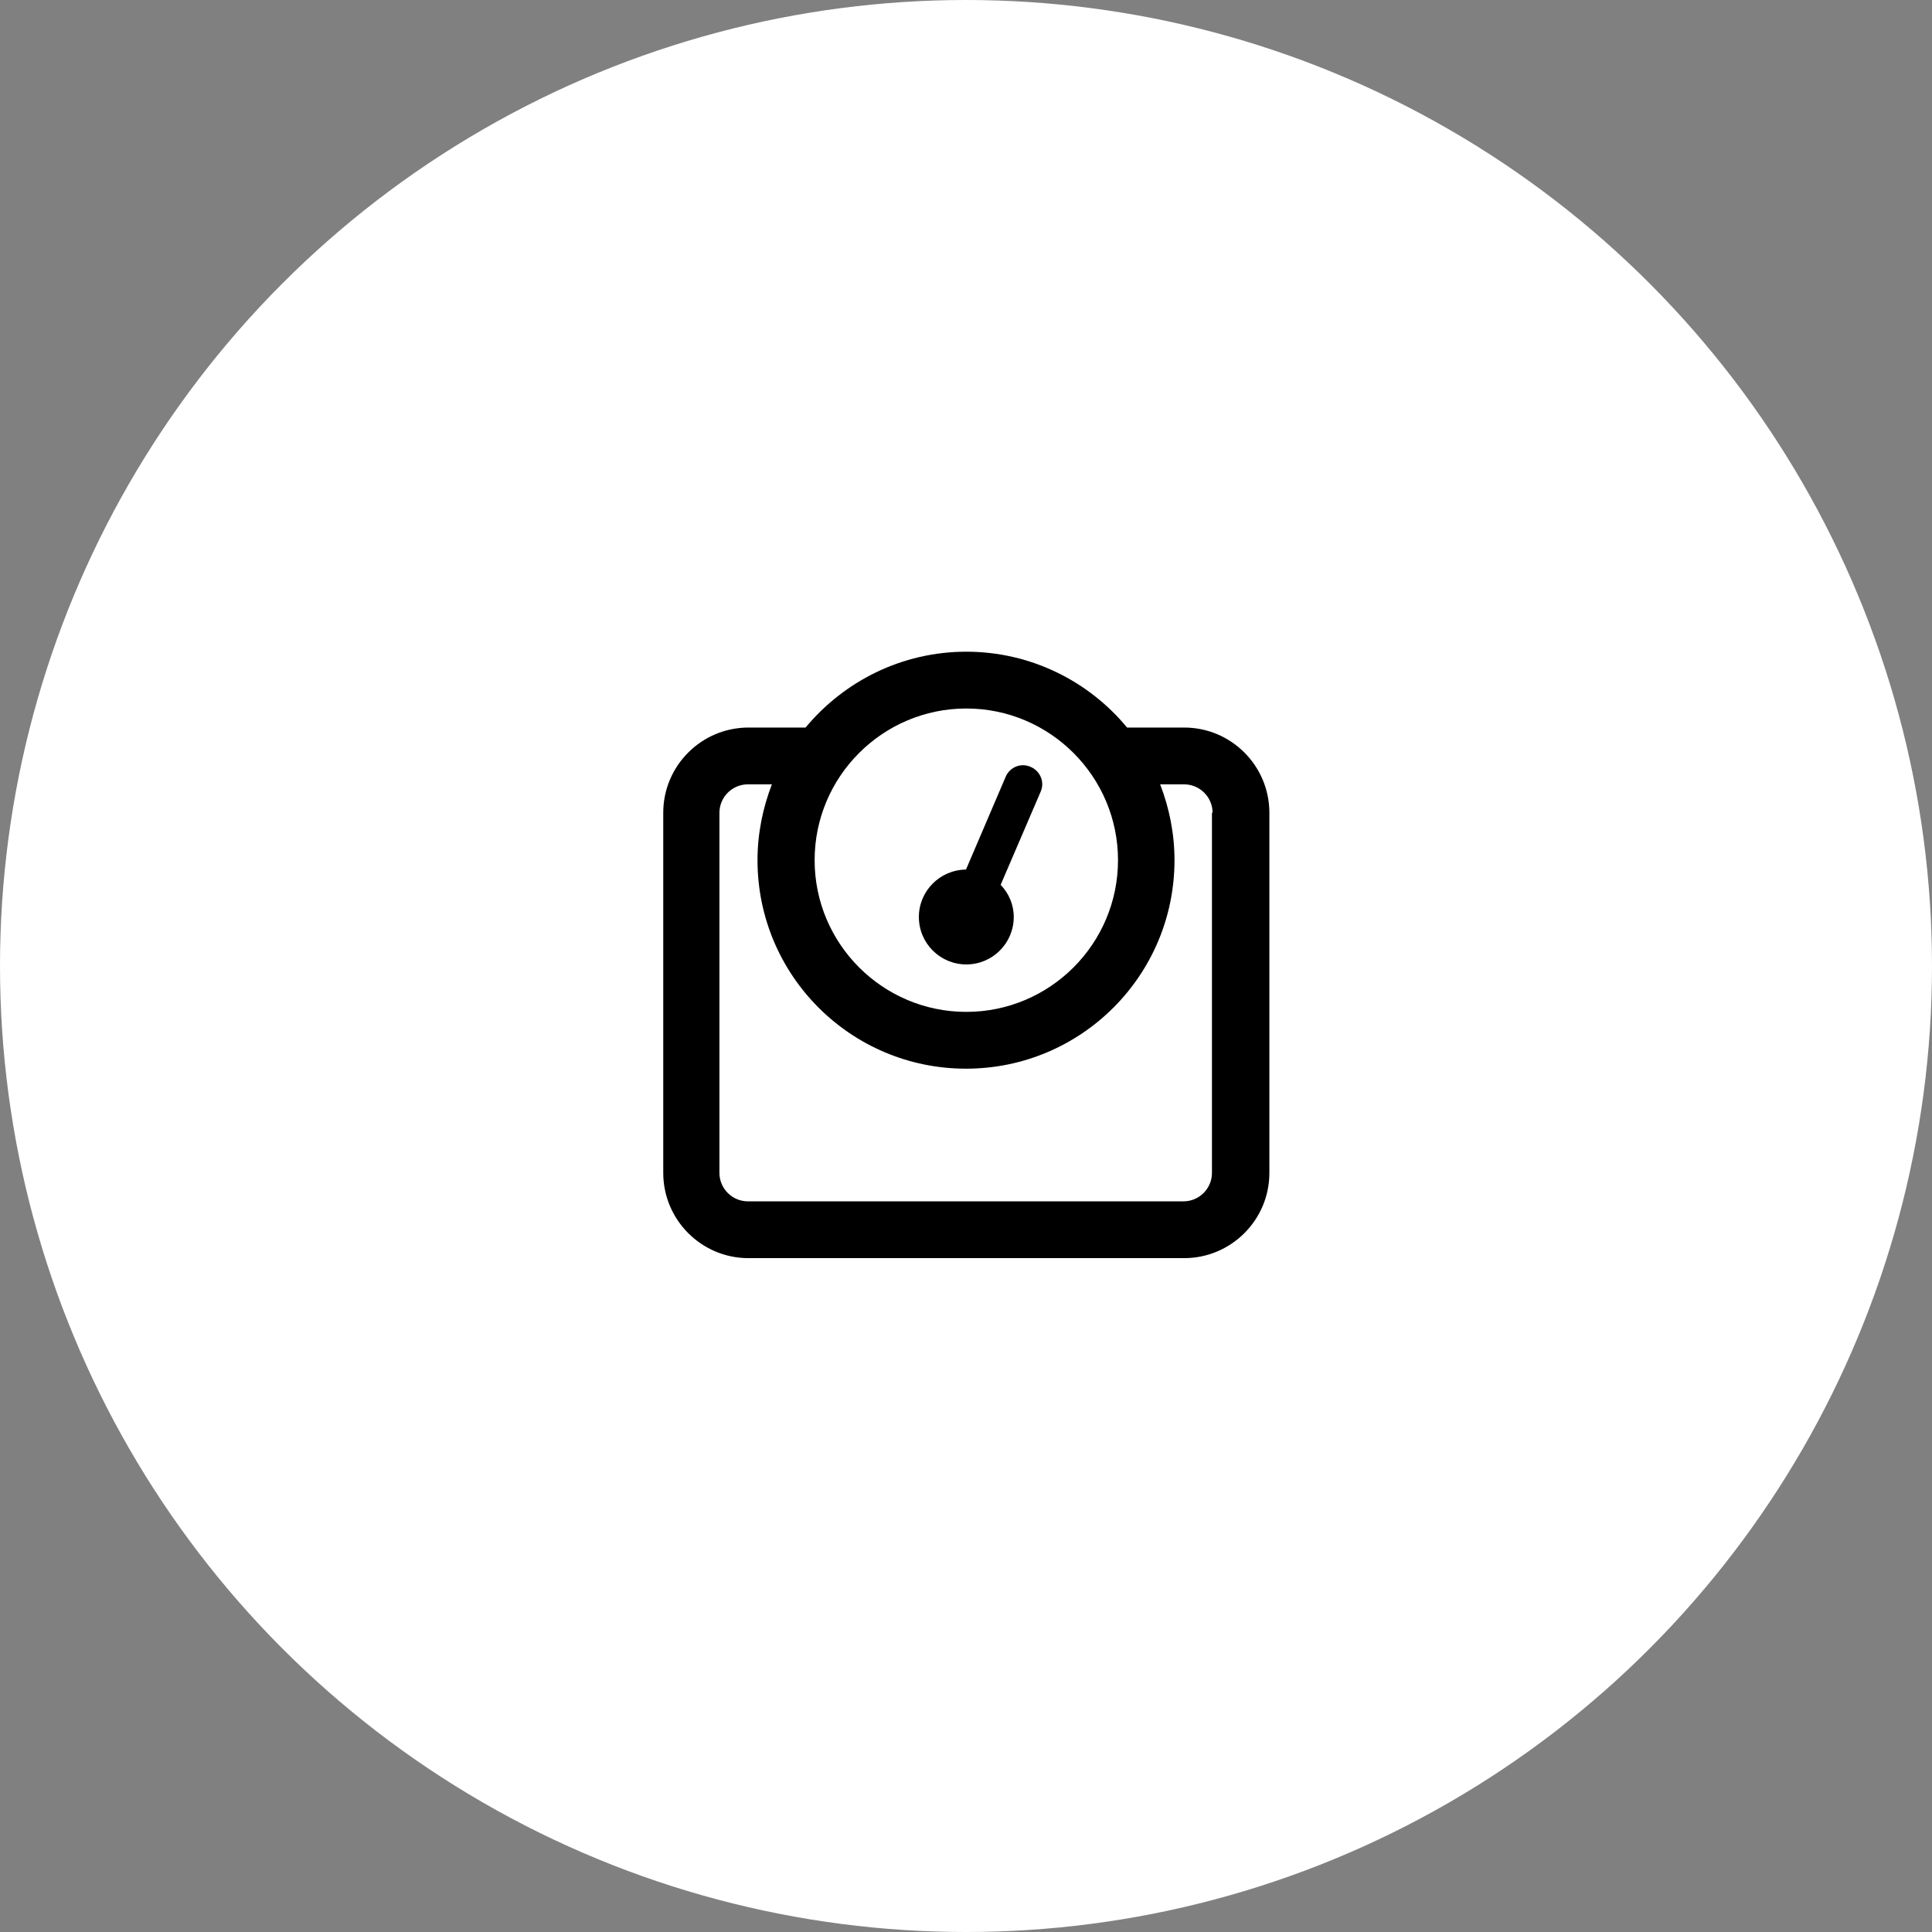
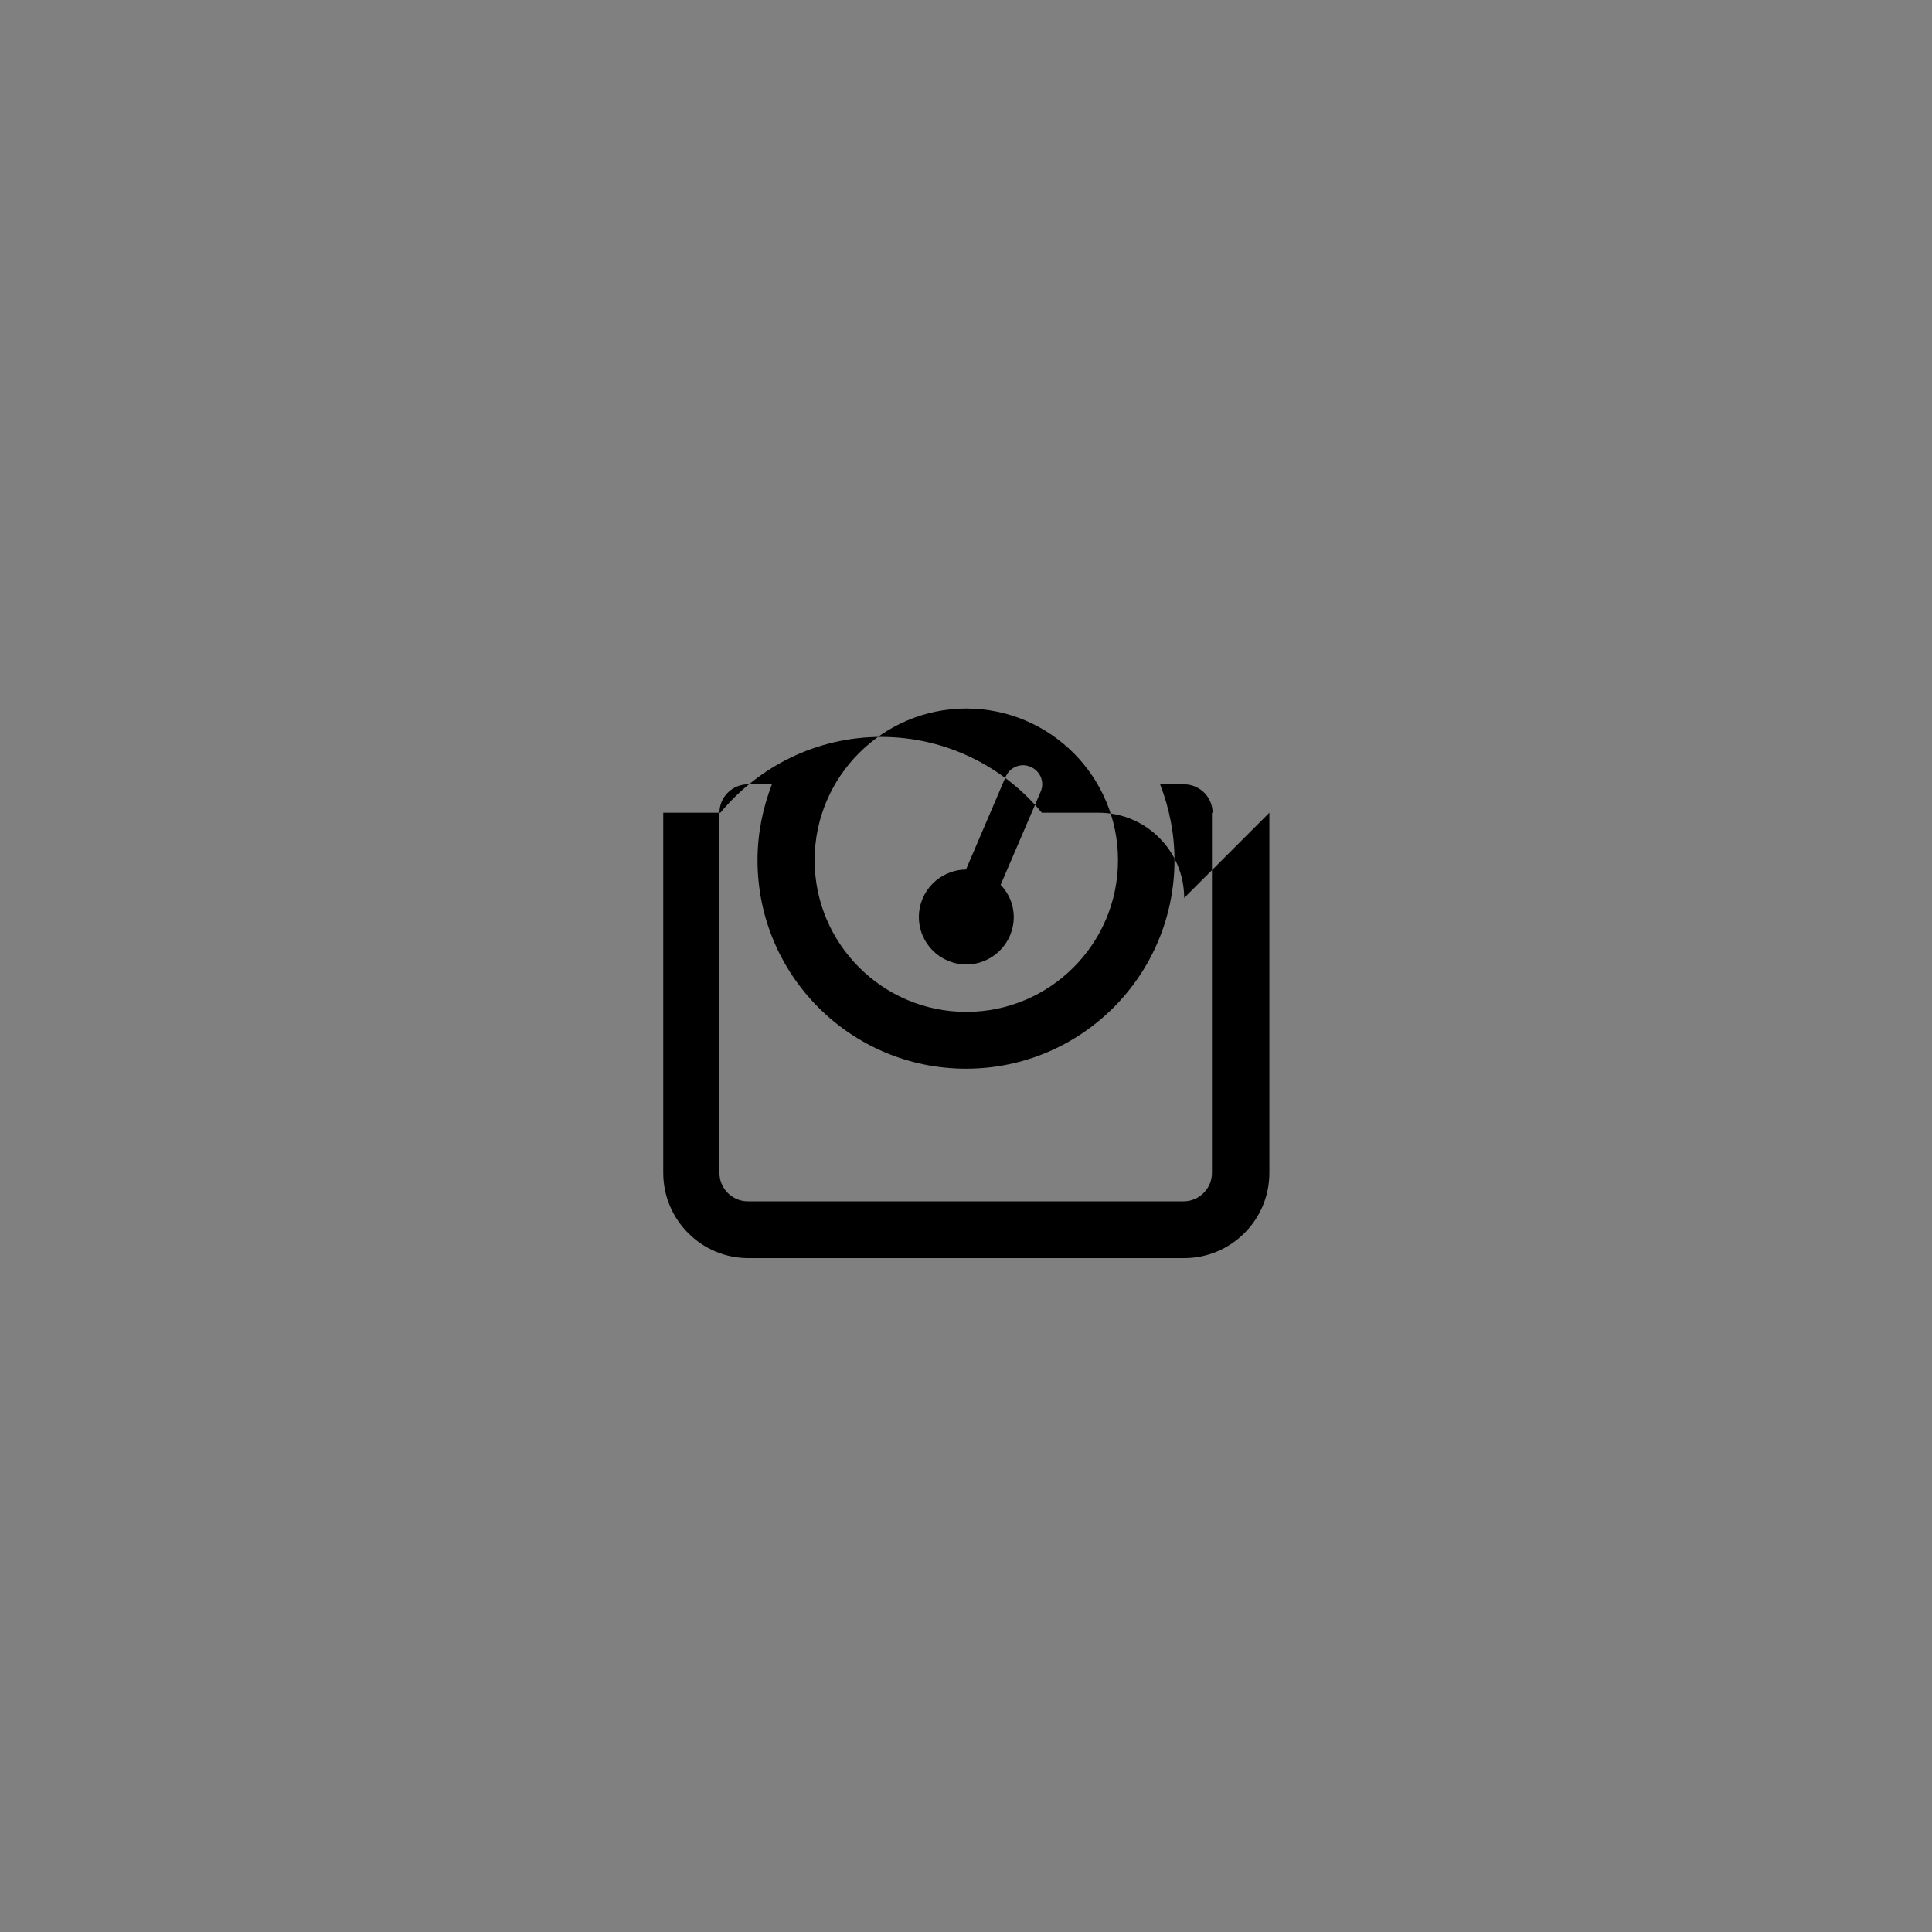
<svg xmlns="http://www.w3.org/2000/svg" id="Layer_1" viewBox="0 0 61.9 61.9">
  <rect x="0" y="0" width="61.9" height="61.9" fill="#808080" stroke="none" />
  <defs>
    <style>.cls-1{fill:#fff;}</style>
  </defs>
-   <circle class="cls-1" cx="30.95" cy="30.95" r="30.95" />
-   <path d="m40.67,26.04v11.54c0,1.51-1.23,2.73-2.73,2.73h-13.96c-1.51,0-2.73-1.23-2.73-2.73v-11.54c0-1.51,1.23-2.73,2.73-2.73h1.83c1.23-1.48,3.08-2.43,5.15-2.43s3.93.95,5.15,2.43h1.83c1.51,0,2.73,1.23,2.73,2.73Zm-1.82,0c0-.5-.41-.91-.91-.91h-.77c.29.75.46,1.57.46,2.43,0,3.69-2.99,6.68-6.68,6.68s-6.68-2.99-6.68-6.68c0-.86.17-1.67.46-2.43h-.77c-.5,0-.91.41-.91.91v11.54c0,.5.41.91.91.91h13.96c.5,0,.91-.41.91-.91v-11.54Zm-12.75,1.52c0,2.68,2.18,4.86,4.86,4.86s4.86-2.18,4.86-4.86-2.18-4.86-4.86-4.86-4.86,2.18-4.86,4.86Zm3.34,1.82c0-.83.67-1.51,1.51-1.52l1.27-2.97c.13-.31.49-.46.8-.32.31.13.46.49.32.8l-1.28,2.98c.26.27.42.63.42,1.03,0,.84-.68,1.52-1.52,1.52s-1.52-.68-1.52-1.52Z" />
+   <path d="m40.67,26.04v11.54c0,1.51-1.23,2.73-2.73,2.73h-13.96c-1.51,0-2.73-1.23-2.73-2.73v-11.54h1.83c1.23-1.48,3.08-2.43,5.15-2.43s3.93.95,5.15,2.43h1.83c1.51,0,2.73,1.23,2.73,2.73Zm-1.82,0c0-.5-.41-.91-.91-.91h-.77c.29.75.46,1.57.46,2.43,0,3.69-2.99,6.68-6.68,6.68s-6.68-2.99-6.68-6.68c0-.86.17-1.67.46-2.43h-.77c-.5,0-.91.41-.91.91v11.54c0,.5.41.91.91.91h13.96c.5,0,.91-.41.91-.91v-11.54Zm-12.75,1.52c0,2.68,2.18,4.86,4.86,4.86s4.86-2.18,4.86-4.86-2.18-4.86-4.86-4.86-4.86,2.18-4.86,4.86Zm3.34,1.82c0-.83.67-1.51,1.51-1.52l1.27-2.97c.13-.31.49-.46.8-.32.31.13.46.49.32.8l-1.28,2.98c.26.27.42.63.42,1.03,0,.84-.68,1.52-1.52,1.52s-1.52-.68-1.52-1.52Z" />
</svg>